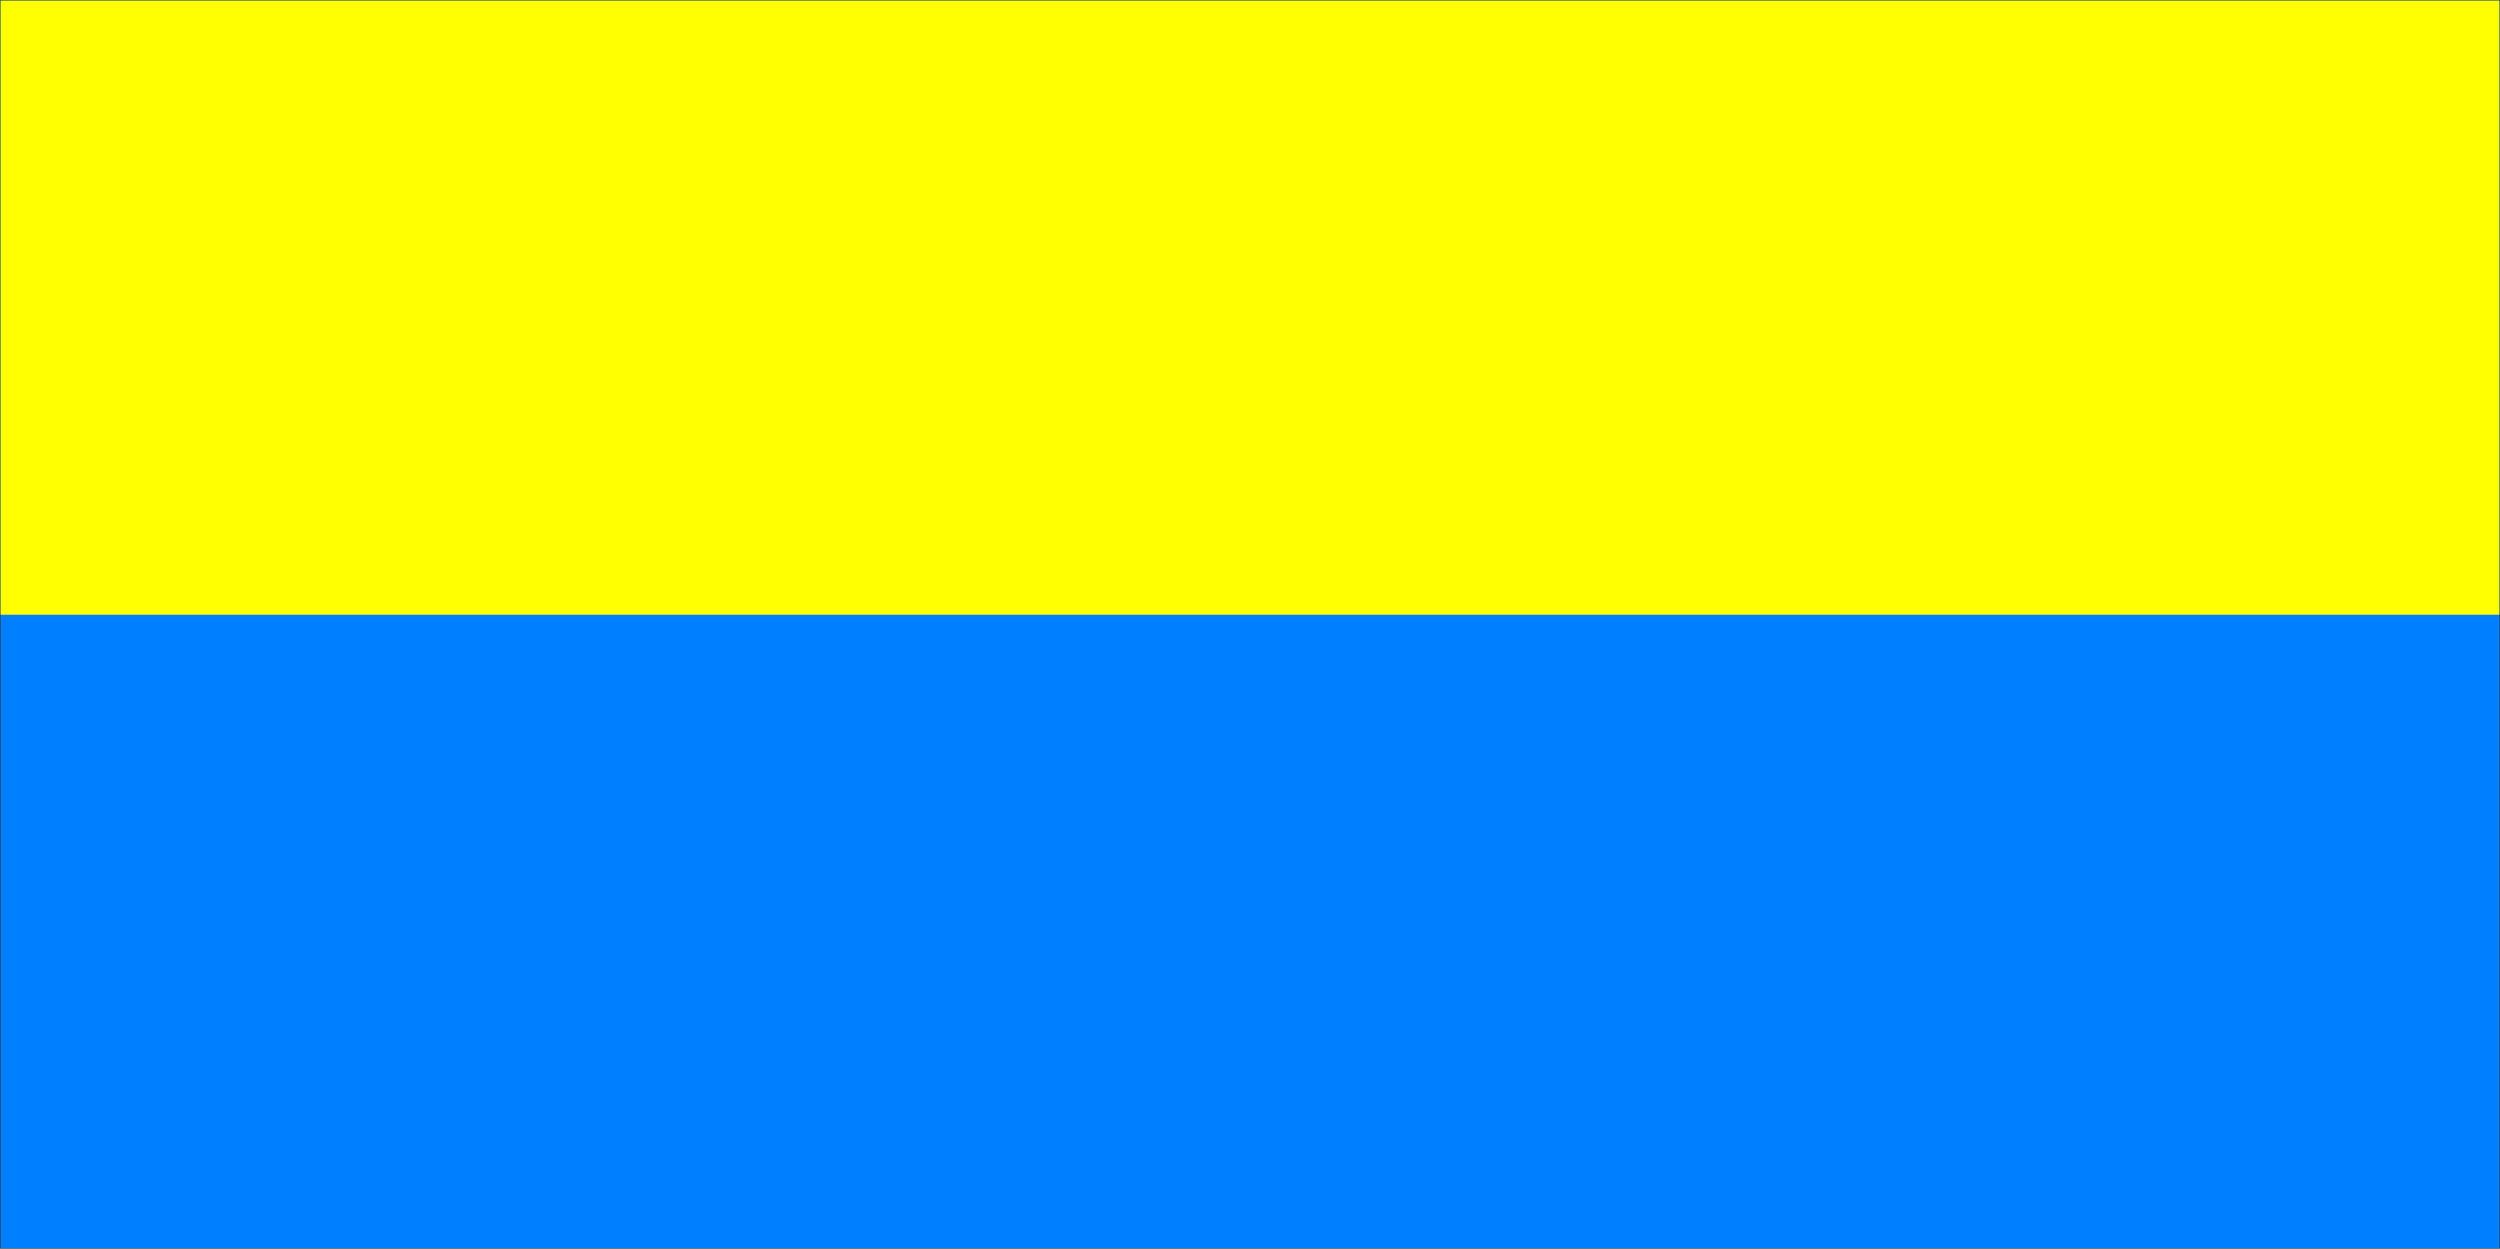
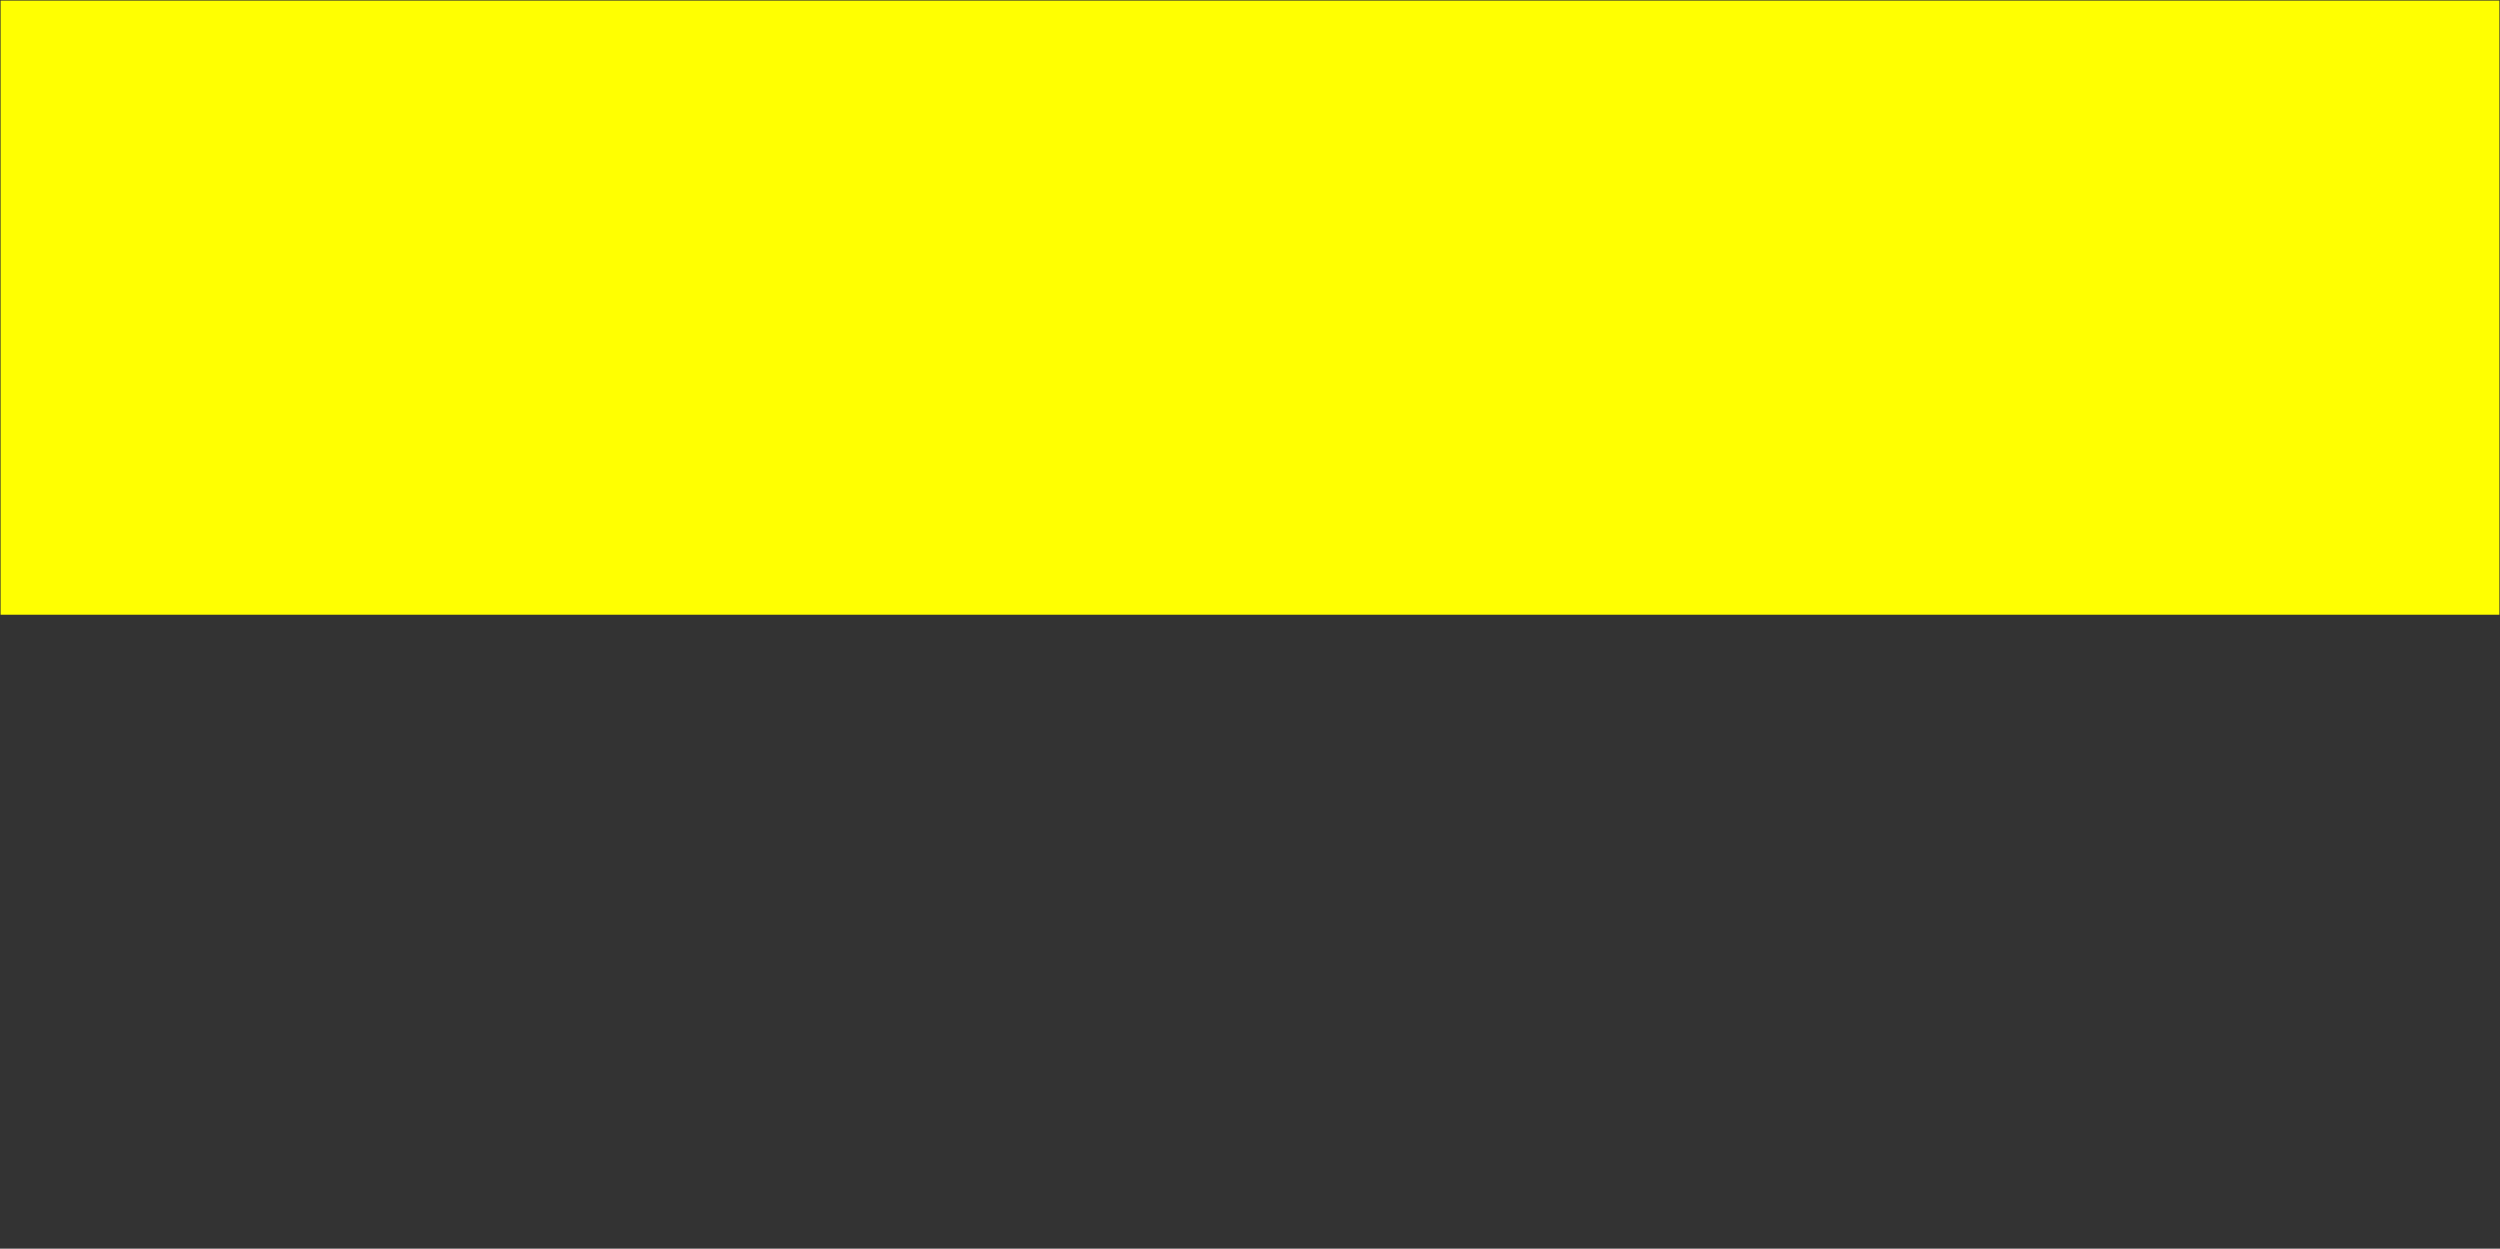
<svg xmlns="http://www.w3.org/2000/svg" xmlns:ns1="http://www.inkscape.org/namespaces/inkscape" xmlns:ns2="http://sodipodi.sourceforge.net/DTD/sodipodi-0.dtd" id="svg5489" version="1.1" ns1:version="0.48.5 r10040" width="260.531" height="130.125" ns2:docname="Szolnokzaszlo.jpg">
  <rect width="100%" height="100%" fill="#333333" stroke="none" />
  <defs id="defs5493" />
  <ns2:namedview pagecolor="#ffffff" bordercolor="#666666" borderopacity="1" objecttolerance="10" gridtolerance="10" guidetolerance="10" ns1:pageopacity="0" ns1:pageshadow="2" ns1:window-width="1280" ns1:window-height="972" id="namedview5491" showgrid="false" fit-margin-top="0" fit-margin-left="0" fit-margin-right="0" fit-margin-bottom="0" ns1:zoom="2.4307692" ns1:cx="135.4106" ns1:cy="26.666139" ns1:window-x="-8" ns1:window-y="-8" ns1:window-maximized="1" ns1:current-layer="svg5489" />
-   <path style="fill:#007fff;fill-opacity:1;stroke:#ff00ff;stroke-width:0;stroke-linecap:butt;stroke-linejoin:miter;stroke-miterlimit:4;stroke-opacity:1;stroke-dasharray:none;stroke-dashoffset:0" d="m 0.062,0.073 260.411,0 0,130 -260.411,0 z" id="rect5499" ns1:connector-curvature="0" ns2:nodetypes="ccccc" />
  <path style="fill:#ffff01;fill-opacity:1;stroke:#ff00ff;stroke-width:0;stroke-linecap:butt;stroke-linejoin:miter;stroke-miterlimit:4;stroke-opacity:1;stroke-dasharray:none;stroke-dashoffset:0" d="m 0.062,0.062 0,64 260.406,0 0,-64 -260.406,0 z" id="path6010" ns1:connector-curvature="0" />
</svg>